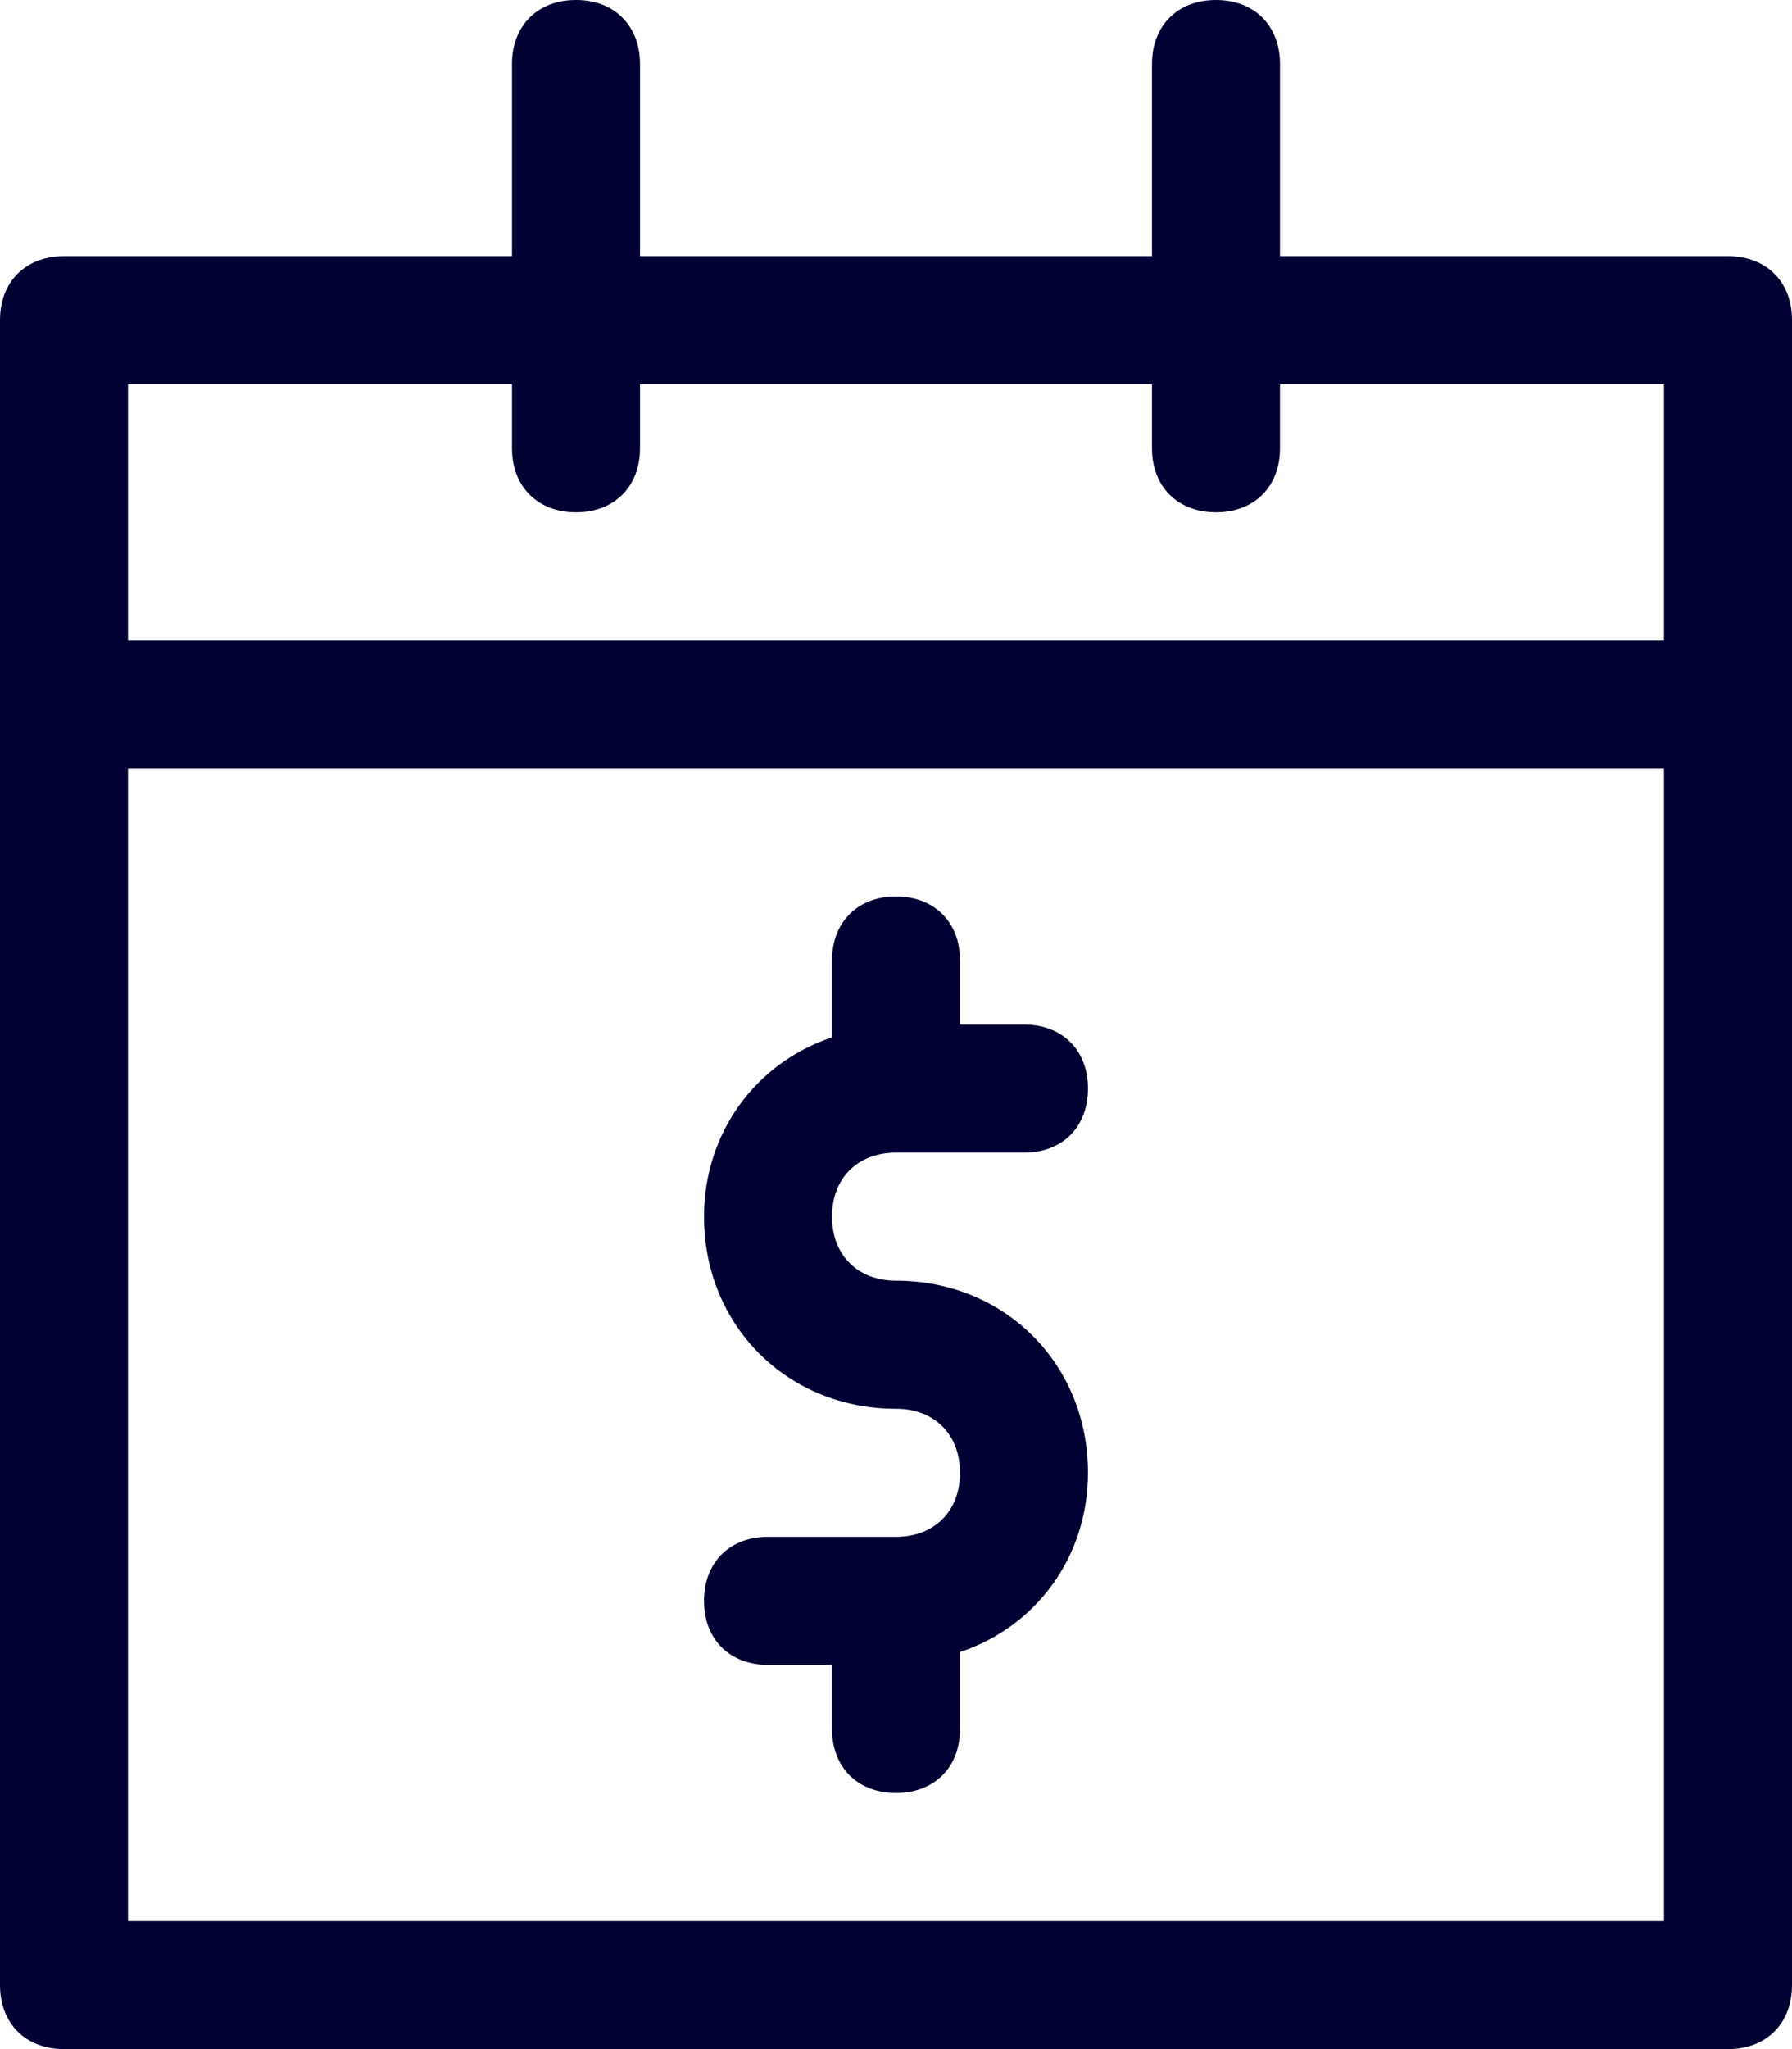
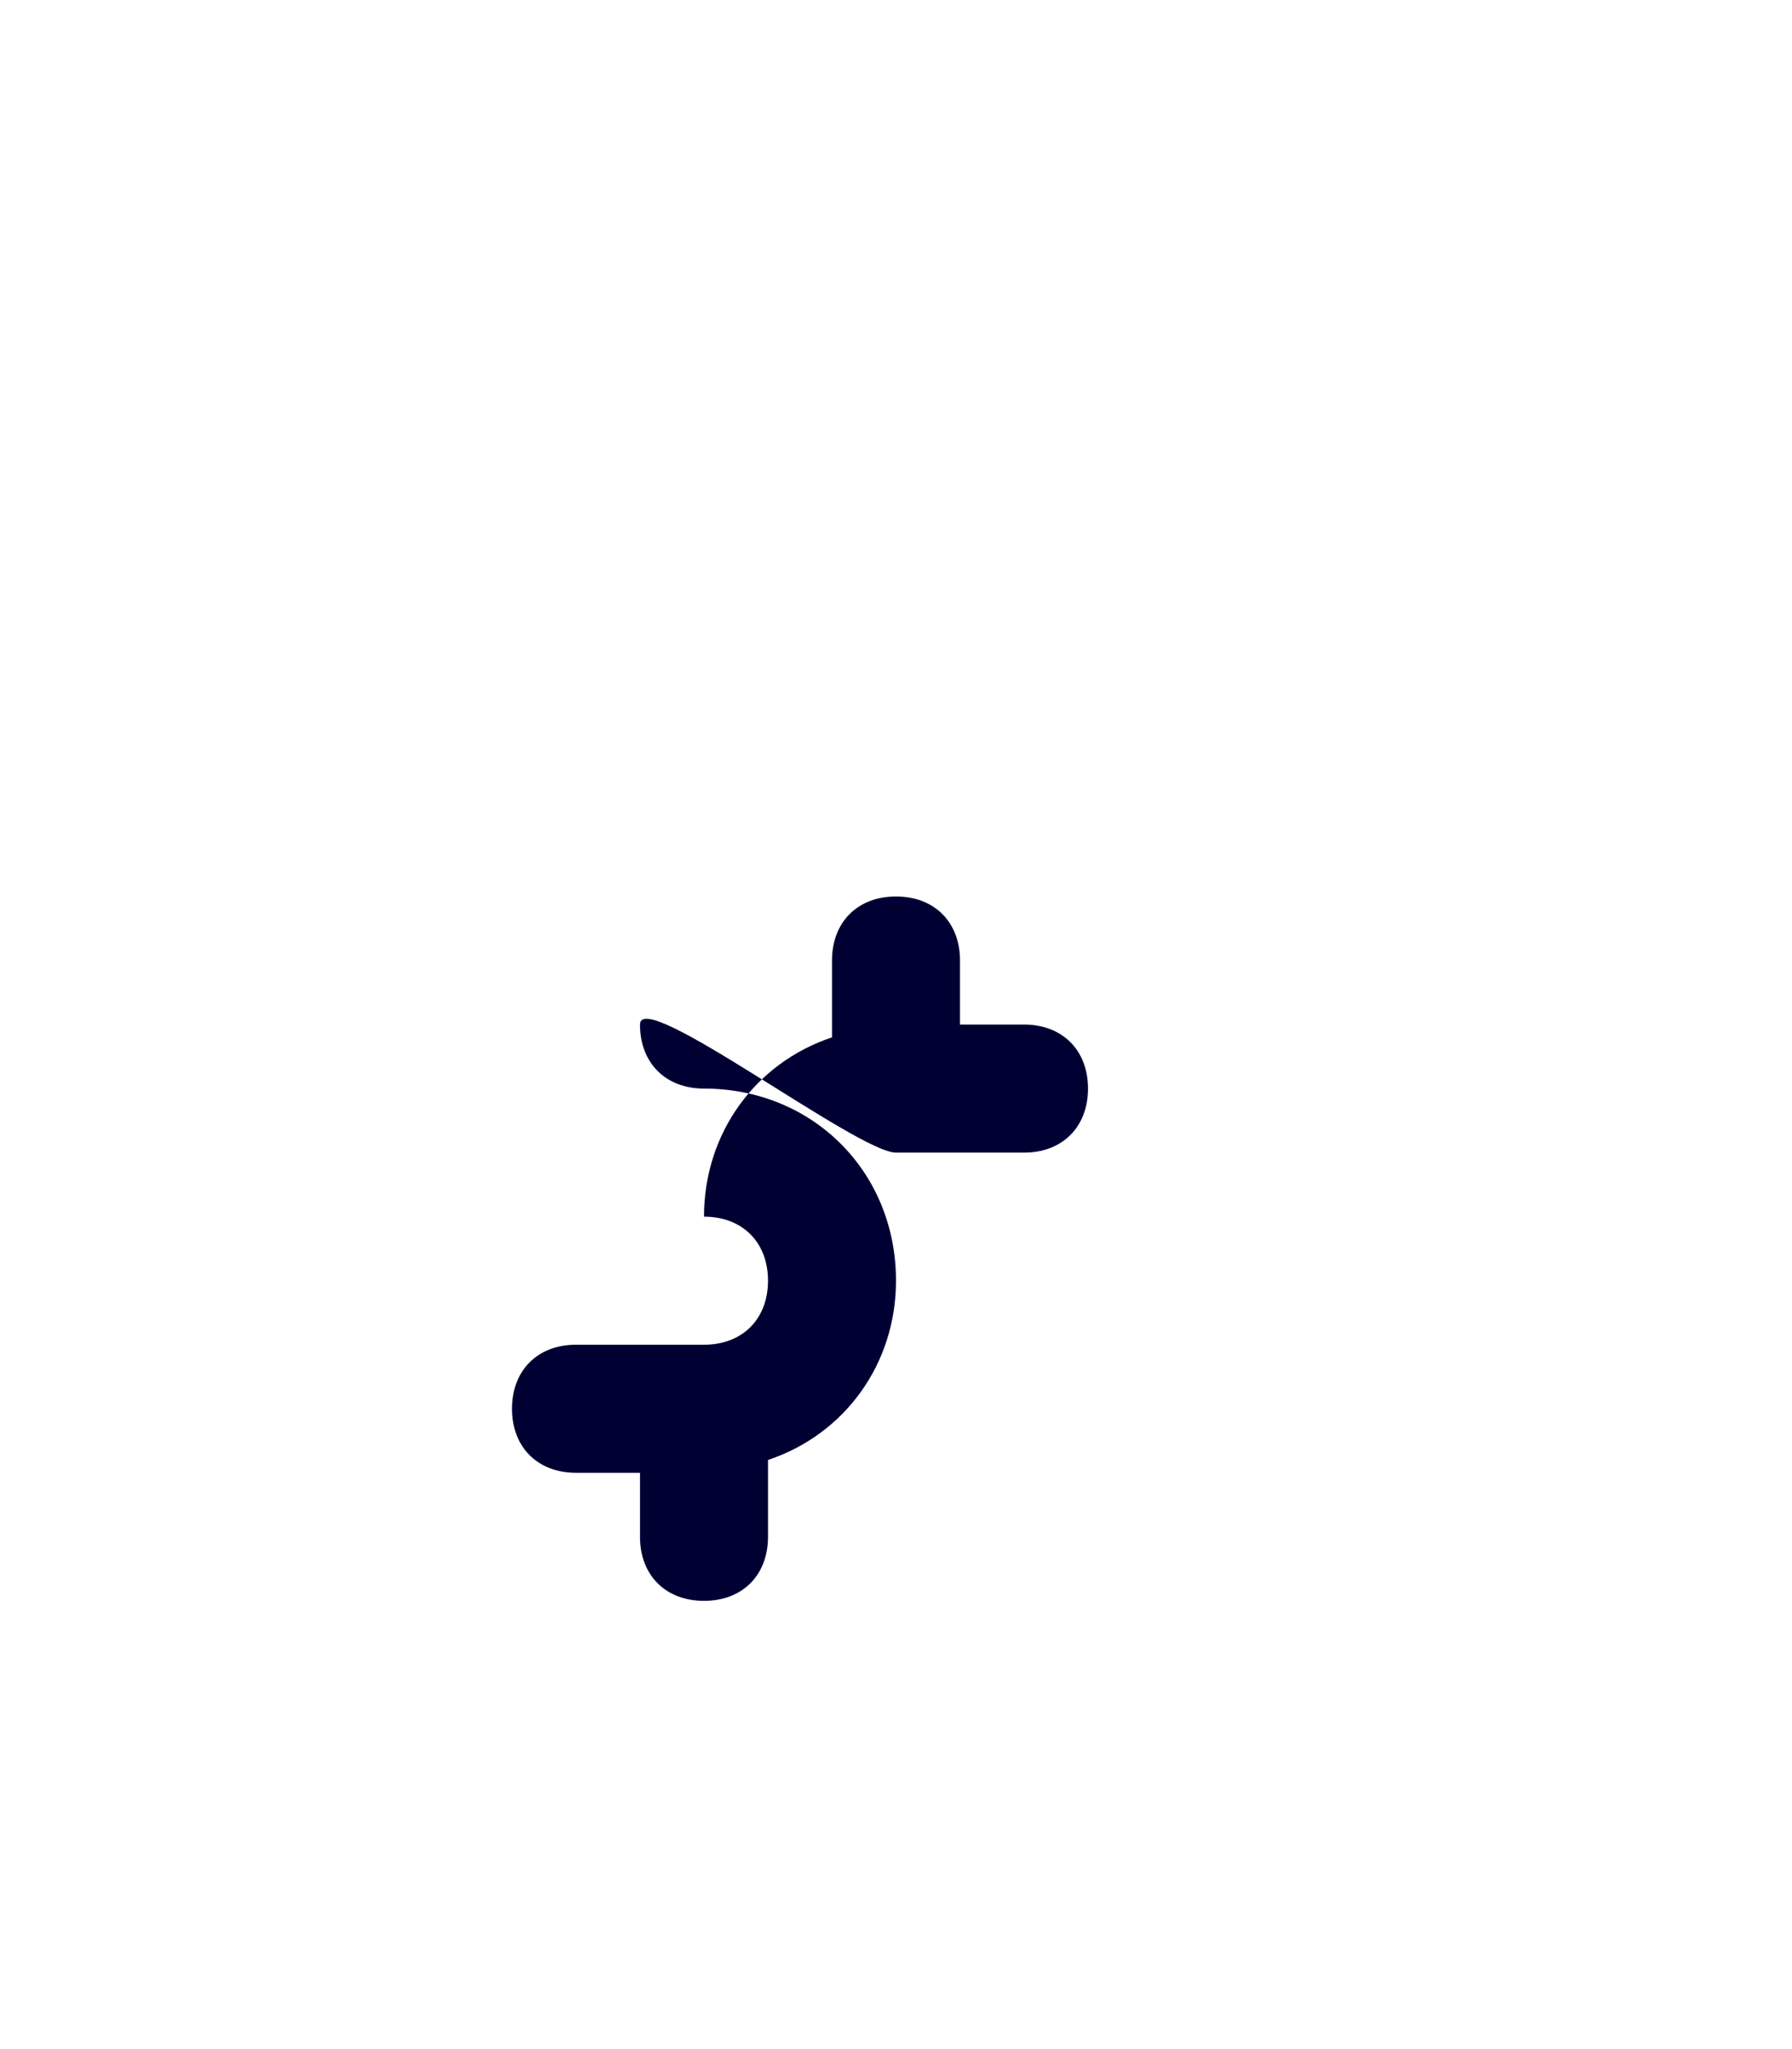
<svg xmlns="http://www.w3.org/2000/svg" id="Слой_1" x="0px" y="0px" viewBox="0 0 28 32" style="enable-background:new 0 0 28 32;" xml:space="preserve">
  <style type="text/css"> .st0{fill:#000033;} </style>
-   <path class="st0" d="M14,18h2c0.6,0,1-0.4,1-1s-0.4-1-1-1h-1v-1c0-0.6-0.4-1-1-1s-1,0.4-1,1v1.2c-1.2,0.4-2,1.5-2,2.8 c0,1.7,1.3,3,3,3c0.6,0,1,0.4,1,1s-0.4,1-1,1h-2c-0.6,0-1,0.4-1,1s0.4,1,1,1h1v1c0,0.6,0.4,1,1,1s1-0.4,1-1v-1.2 c1.2-0.4,2-1.5,2-2.8c0-1.7-1.3-3-3-3c-0.6,0-1-0.4-1-1S13.4,18,14,18z" />
-   <path class="st0" d="M27,4h-7V1c0-0.6-0.4-1-1-1s-1,0.4-1,1v3h-8V1c0-0.6-0.4-1-1-1S8,0.4,8,1v3H1C0.4,4,0,4.4,0,5v26 c0,0.6,0.4,1,1,1h26c0.6,0,1-0.4,1-1V5C28,4.4,27.6,4,27,4z M8,6v1c0,0.6,0.4,1,1,1s1-0.4,1-1V6h8v1c0,0.6,0.4,1,1,1s1-0.4,1-1V6h6 v4H2V6H8z M2,30V12h24v18H2z" />
+   <path class="st0" d="M14,18h2c0.6,0,1-0.4,1-1s-0.4-1-1-1h-1v-1c0-0.6-0.4-1-1-1s-1,0.4-1,1v1.2c-1.2,0.4-2,1.5-2,2.8 c0.6,0,1,0.4,1,1s-0.4,1-1,1h-2c-0.6,0-1,0.4-1,1s0.4,1,1,1h1v1c0,0.6,0.4,1,1,1s1-0.4,1-1v-1.2 c1.2-0.4,2-1.5,2-2.8c0-1.7-1.3-3-3-3c-0.6,0-1-0.4-1-1S13.4,18,14,18z" />
</svg>